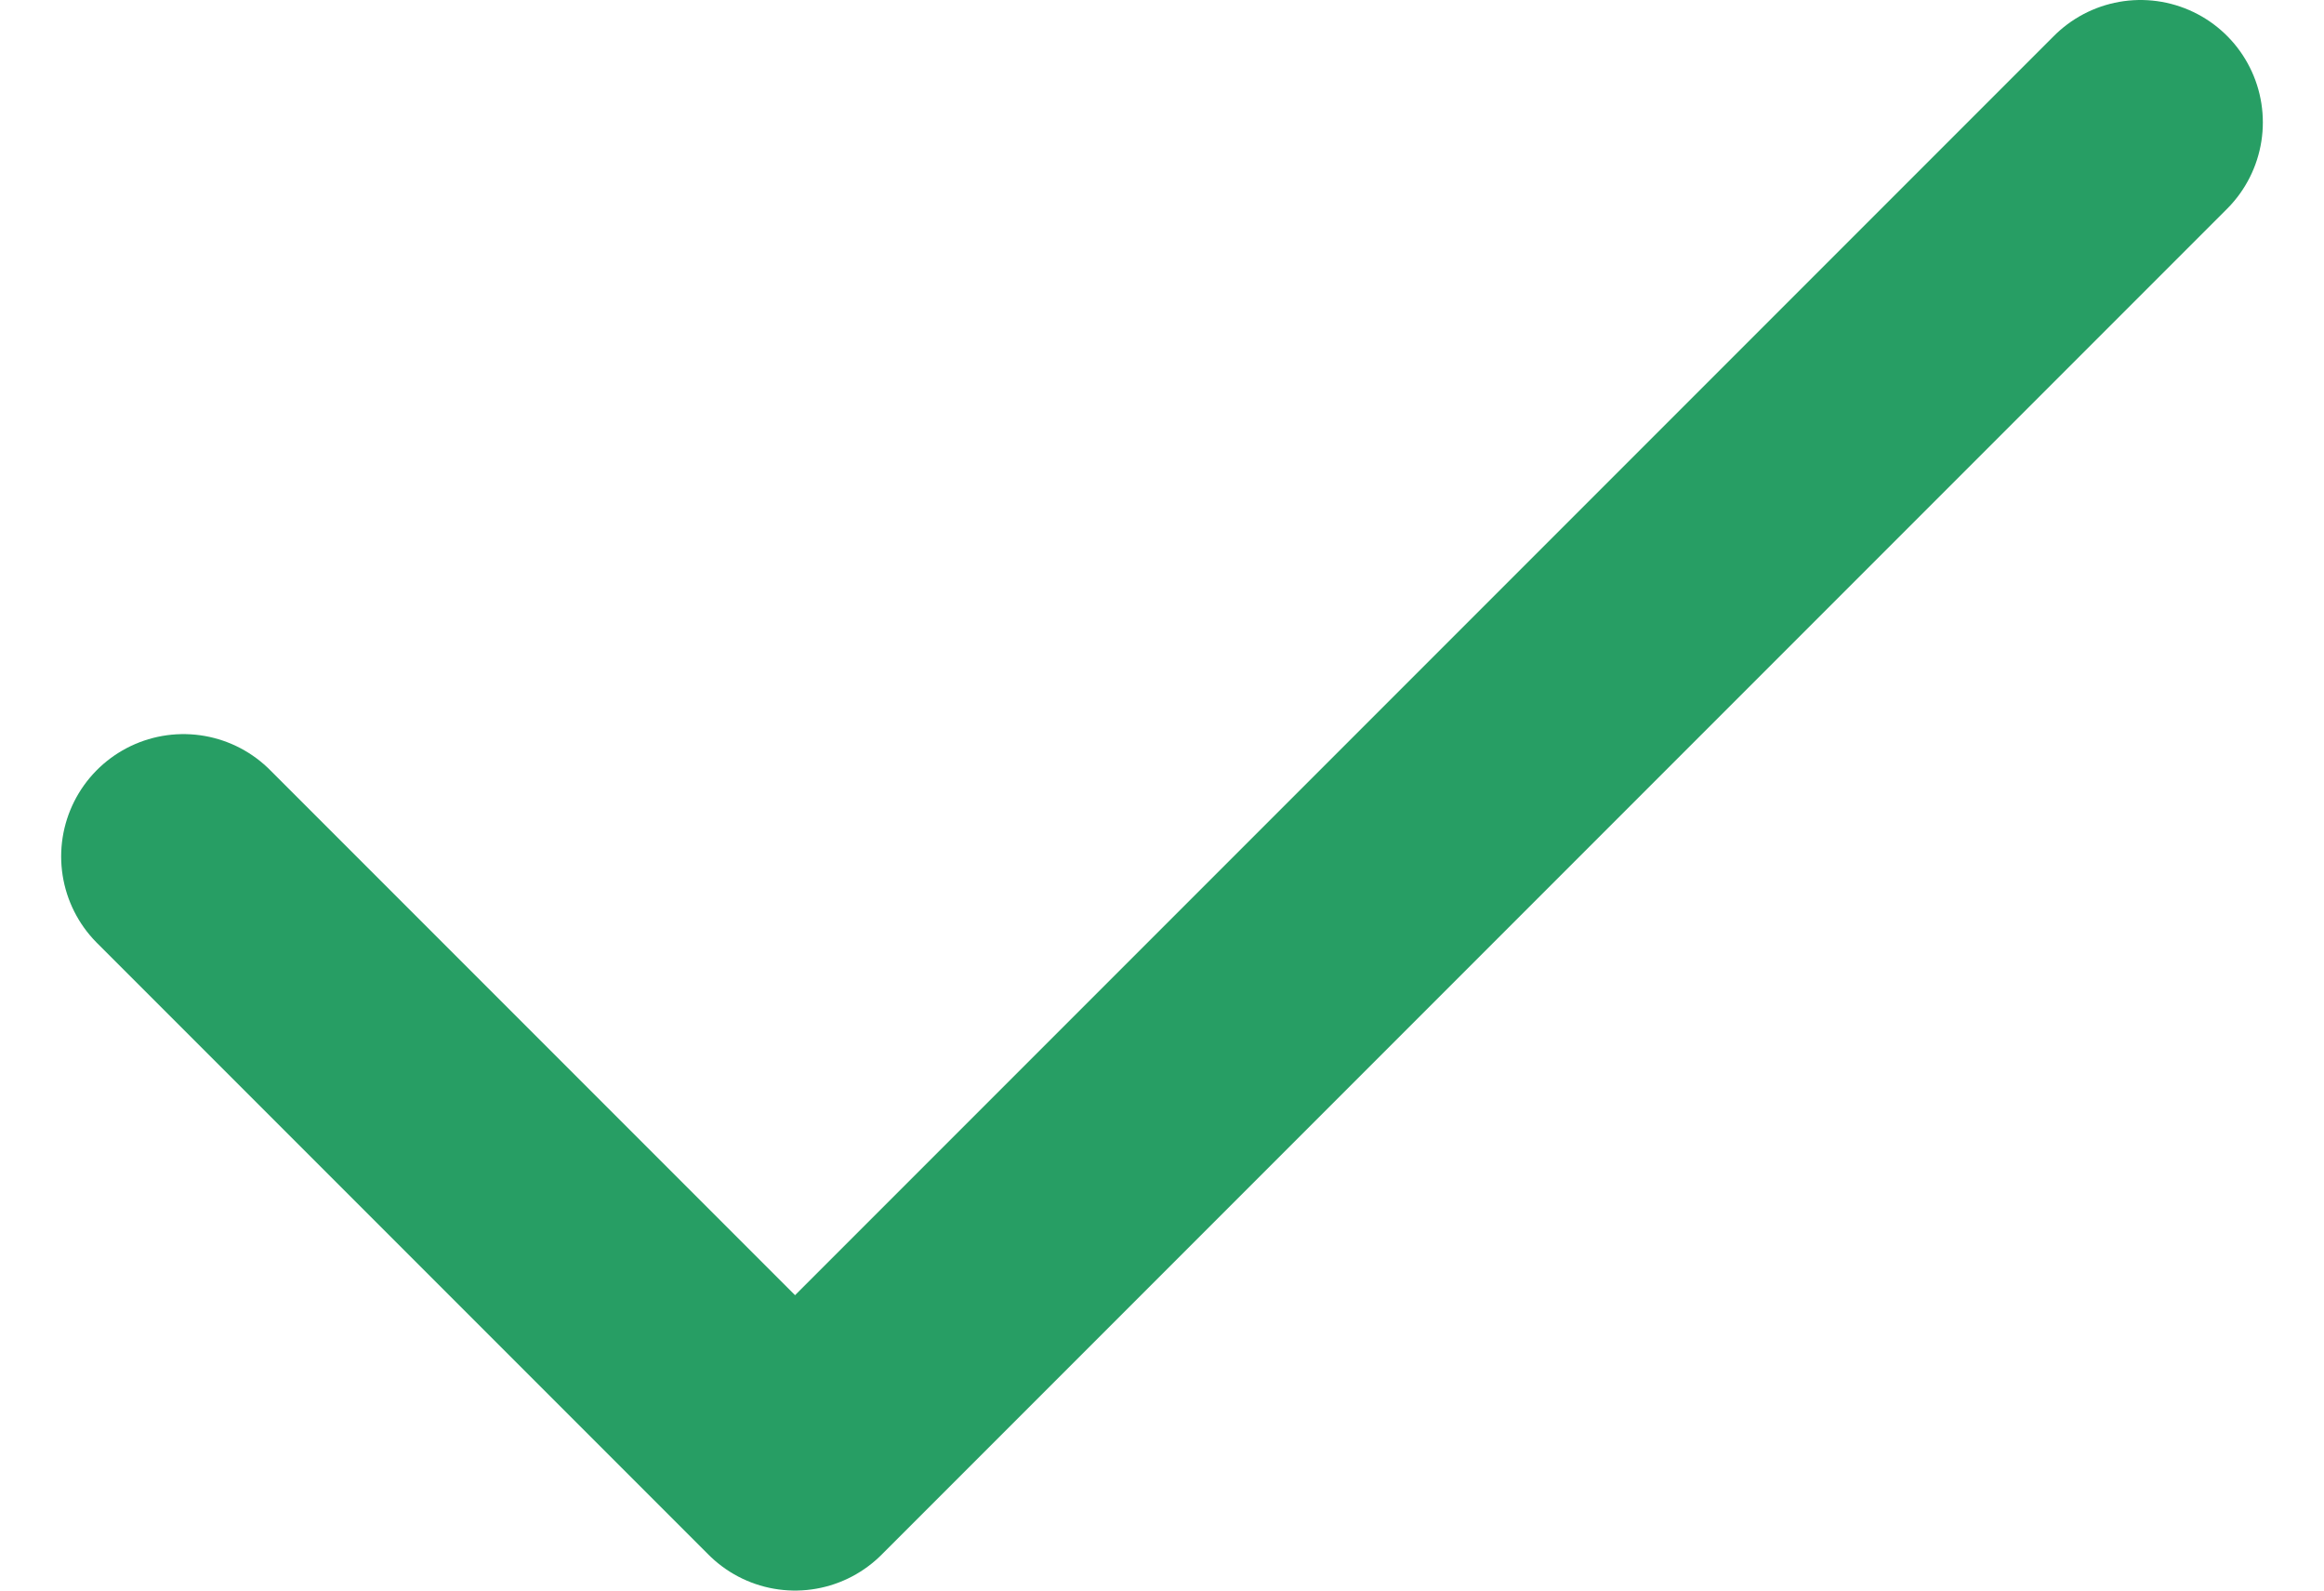
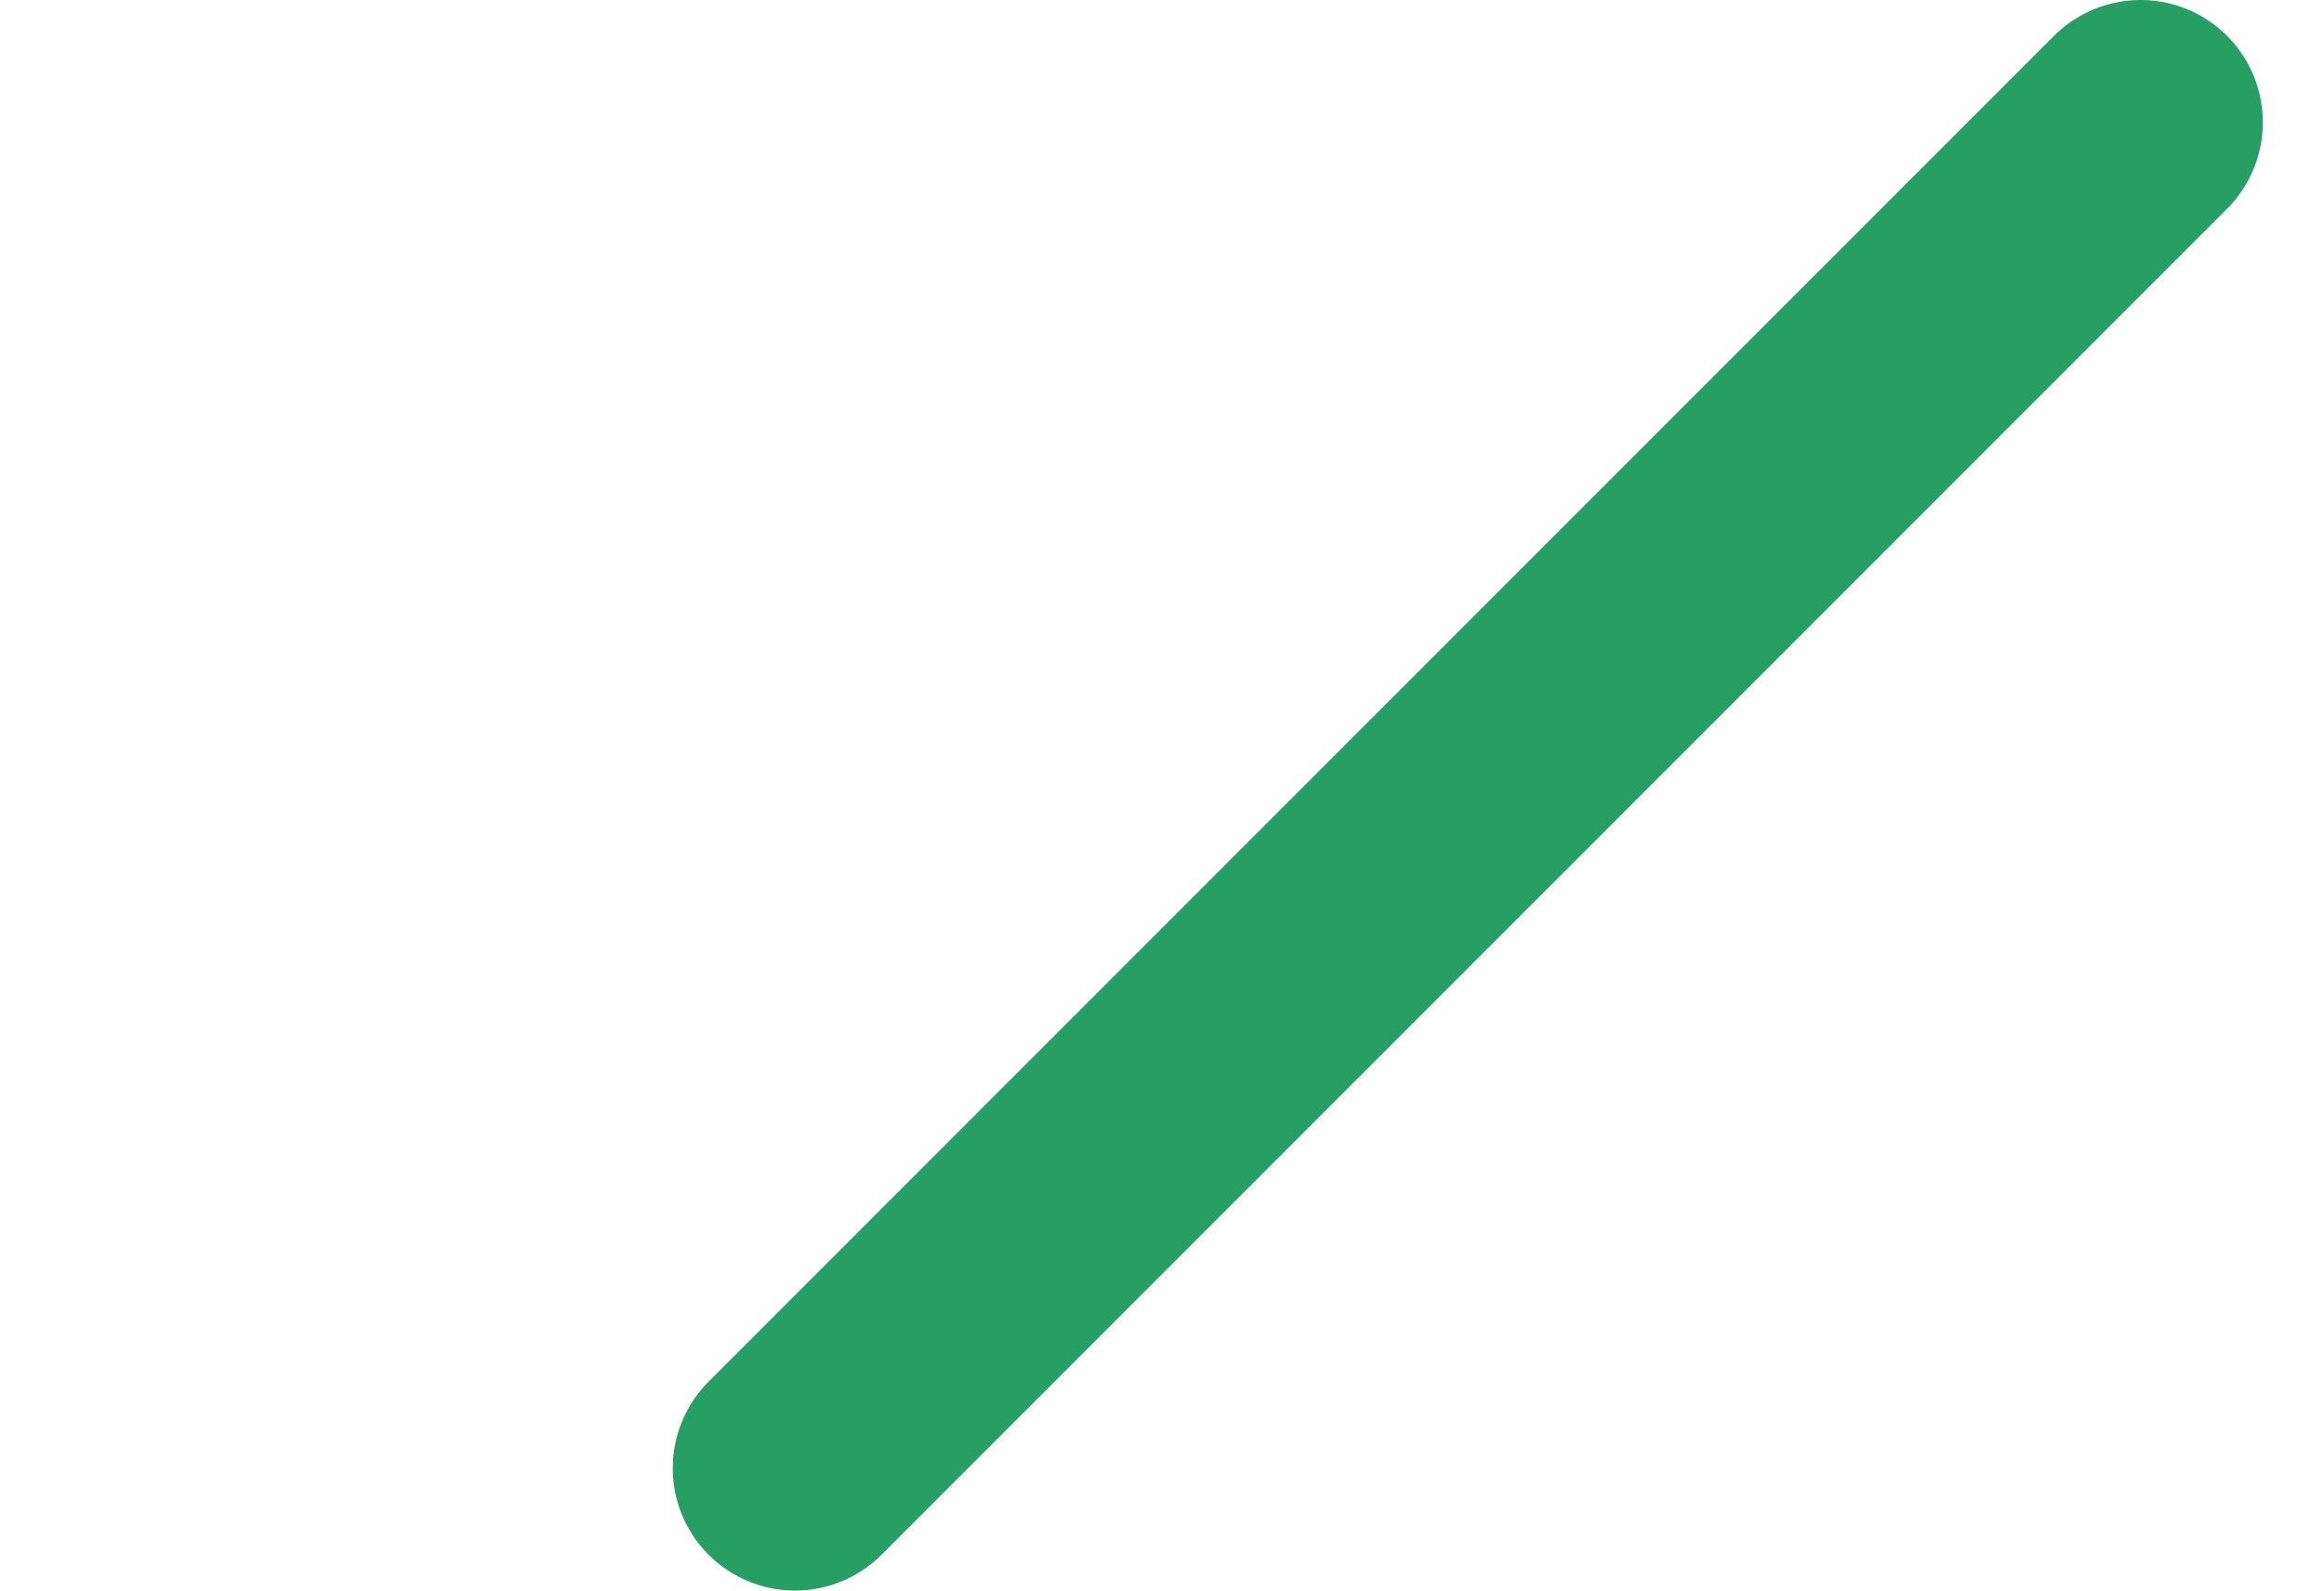
<svg xmlns="http://www.w3.org/2000/svg" width="19" height="13" viewBox="0 0 19 13" fill="none">
-   <path d="M17.5 1L6.5 12L1.5 7" stroke="#279E64" stroke-width="2" stroke-linecap="round" stroke-linejoin="round" />
+   <path d="M17.5 1L6.5 12" stroke="#279E64" stroke-width="2" stroke-linecap="round" stroke-linejoin="round" />
</svg>